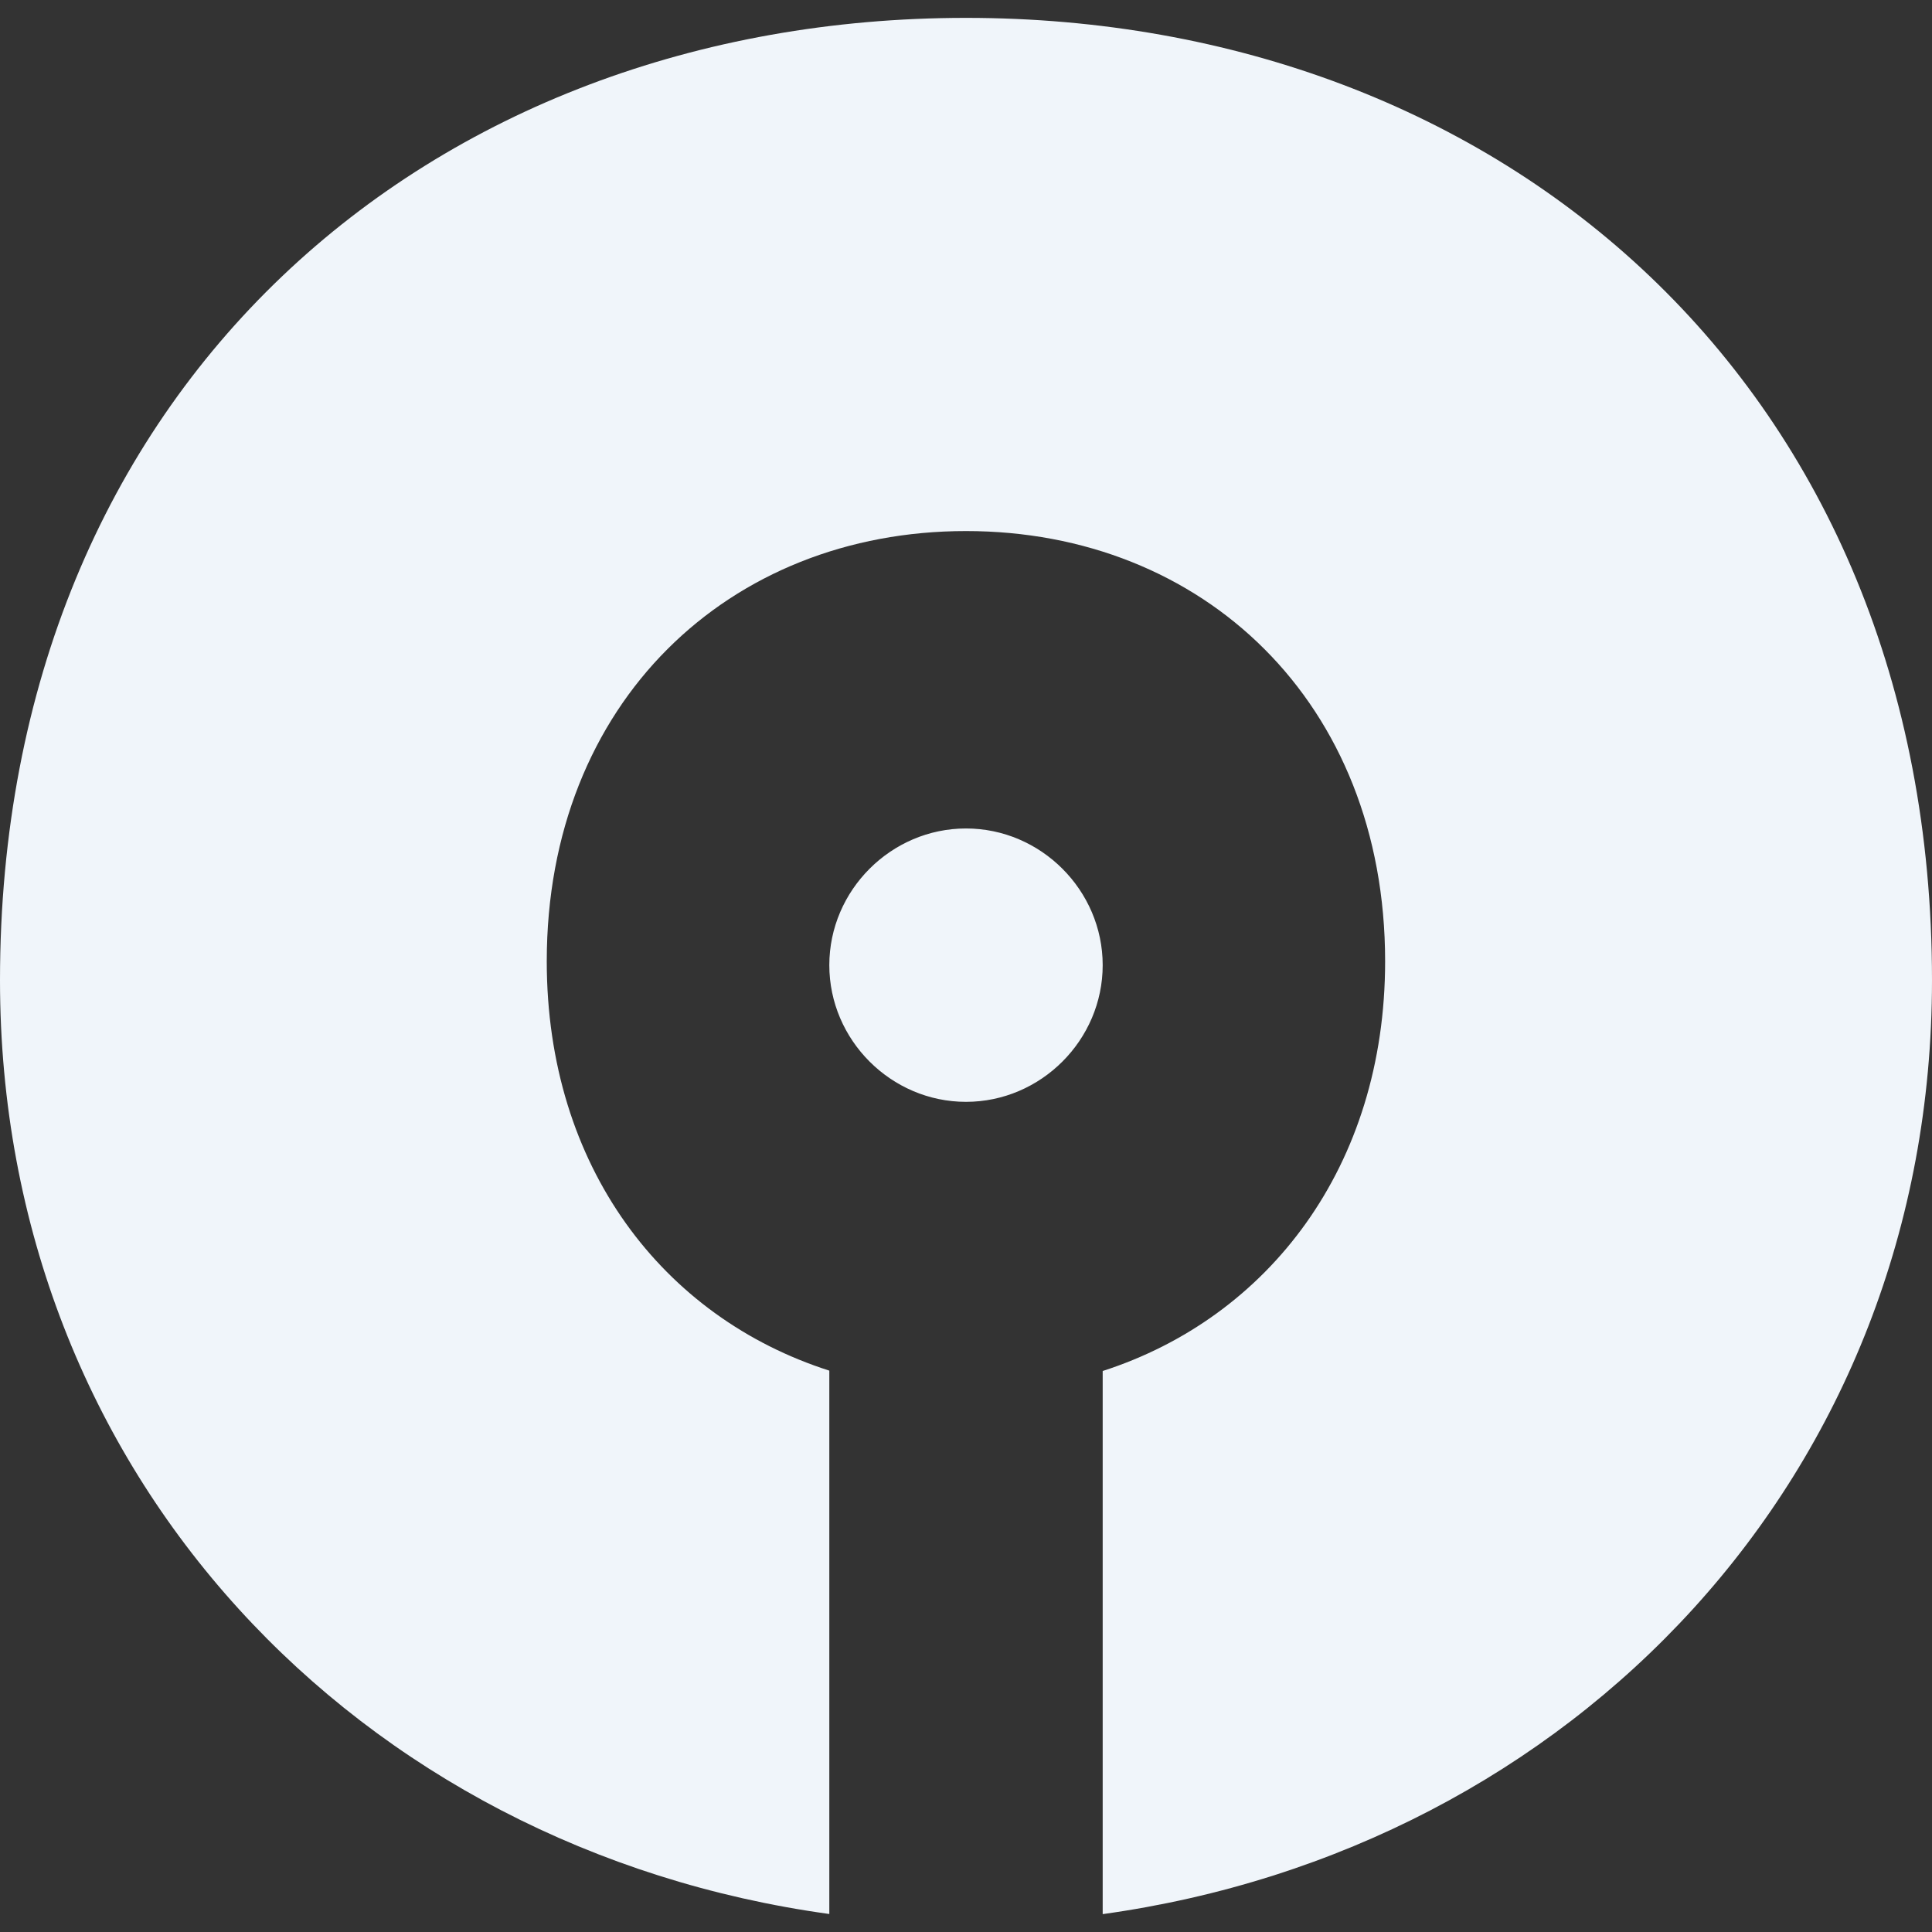
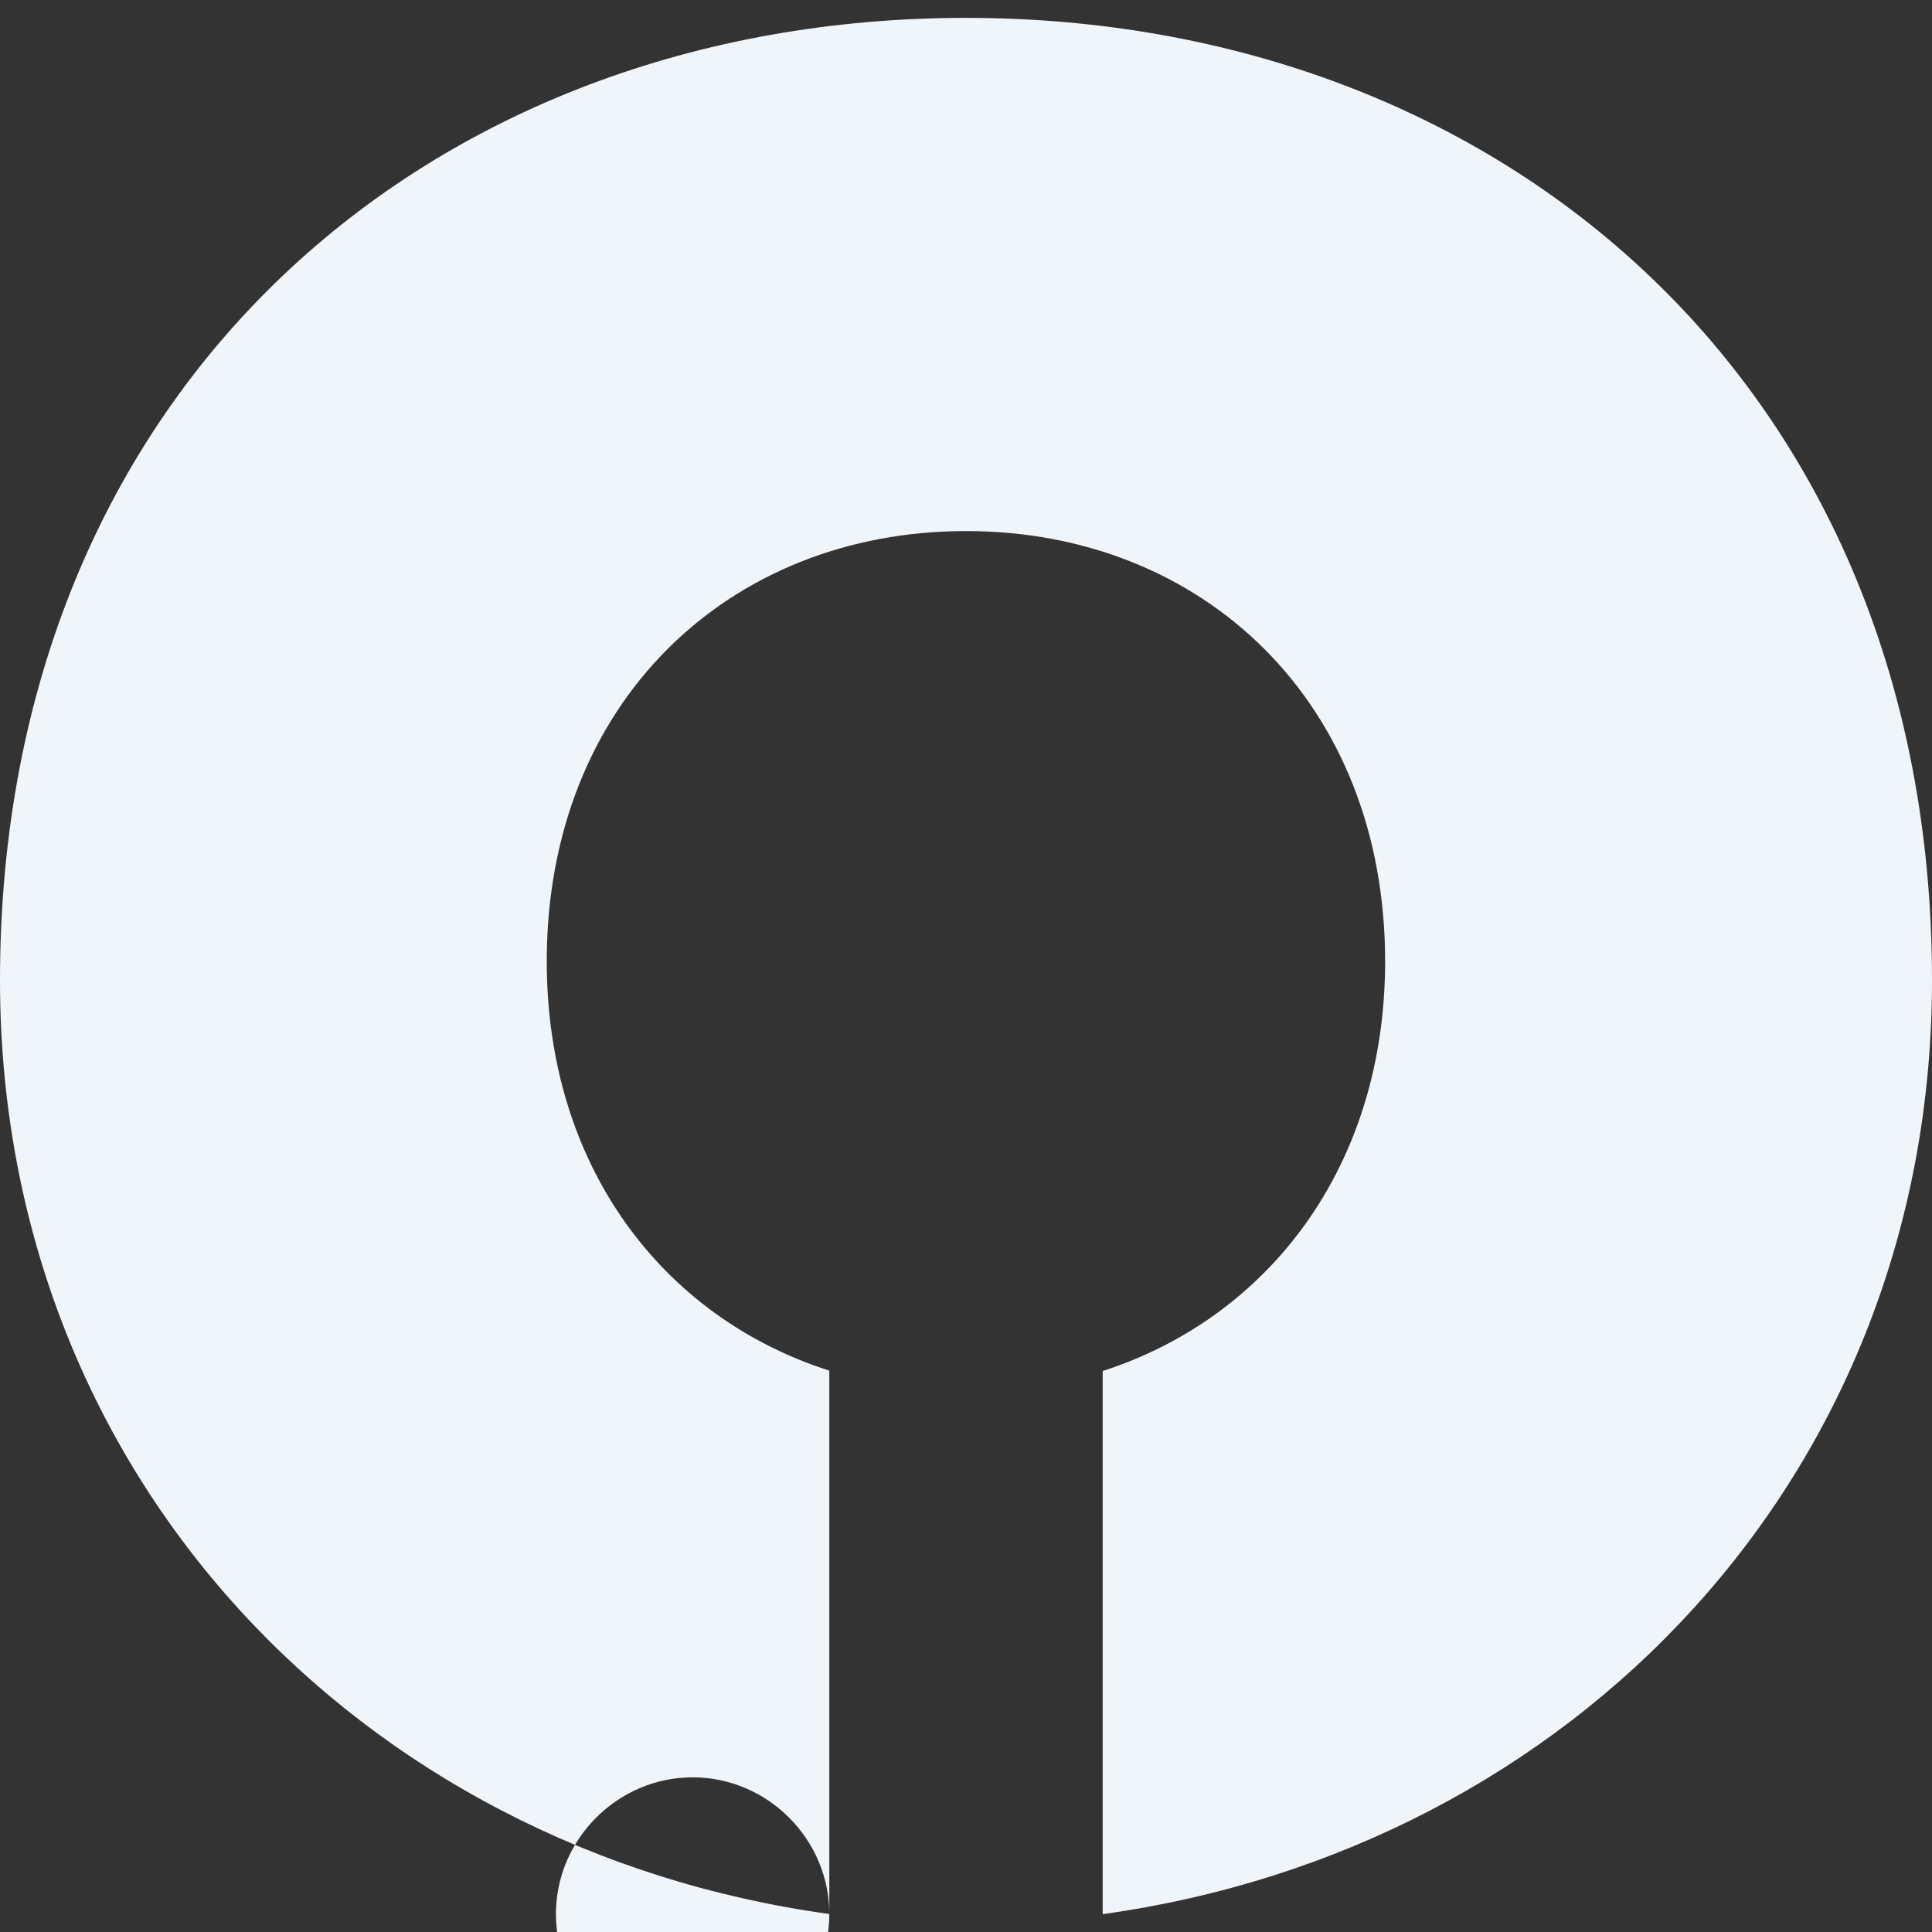
<svg xmlns="http://www.w3.org/2000/svg" xmlns:ns1="http://sodipodi.sourceforge.net/DTD/sodipodi-0.dtd" xmlns:ns2="http://www.inkscape.org/namespaces/inkscape" width="16px" height="16px" viewBox="0 0 16 16" version="1.1" id="svg12" ns1:docname="brizy-logo.svg" ns2:version="0.92.3 (2405546, 2018-03-11)">
  <rect x="0" y="0" width="16" height="16" fill="#333333" stroke="none" />
  <title id="title2">brizy-logo 2</title>
  <desc id="desc4">Created with Sketch.</desc>
  <defs id="defs6" />
-   <path style="fill:#f0f5fa;fill-opacity:1;stroke-width:0.052" d="m 6.868,15.852 v -4.501 c -1.376,-0.44 -2.34,-1.687 -2.34,-3.39 0,-2.144 1.509,-3.563 3.472,-3.563 1.963,0 3.471,1.419 3.471,3.563 0,1.7 -0.967,2.951 -2.339,3.393 v 4.498 C 13.02,15.312 16,12.221 16,8.118 16,3.2 12.437,0.148 8,0.148 3.562,0.148 2.5e-7,3.2 2.5e-7,8.118 c 0,4.105 2.977,7.196 6.868,7.733 M 9.132,7.993 c 0,0.62 -0.512,1.132 -1.132,1.132 -0.62,0 -1.132,-0.512 -1.132,-1.132 0,-0.62 0.512,-1.132 1.132,-1.132 0.62,0 1.132,0.512 1.132,1.132" id="path19" ns2:connector-curvature="0" ns1:nodetypes="ccsssccsssccsssc" />
+   <path style="fill:#f0f5fa;fill-opacity:1;stroke-width:0.052" d="m 6.868,15.852 v -4.501 c -1.376,-0.44 -2.34,-1.687 -2.34,-3.39 0,-2.144 1.509,-3.563 3.472,-3.563 1.963,0 3.471,1.419 3.471,3.563 0,1.7 -0.967,2.951 -2.339,3.393 v 4.498 C 13.02,15.312 16,12.221 16,8.118 16,3.2 12.437,0.148 8,0.148 3.562,0.148 2.5e-7,3.2 2.5e-7,8.118 c 0,4.105 2.977,7.196 6.868,7.733 c 0,0.62 -0.512,1.132 -1.132,1.132 -0.62,0 -1.132,-0.512 -1.132,-1.132 0,-0.62 0.512,-1.132 1.132,-1.132 0.62,0 1.132,0.512 1.132,1.132" id="path19" ns2:connector-curvature="0" ns1:nodetypes="ccsssccsssccsssc" />
</svg>